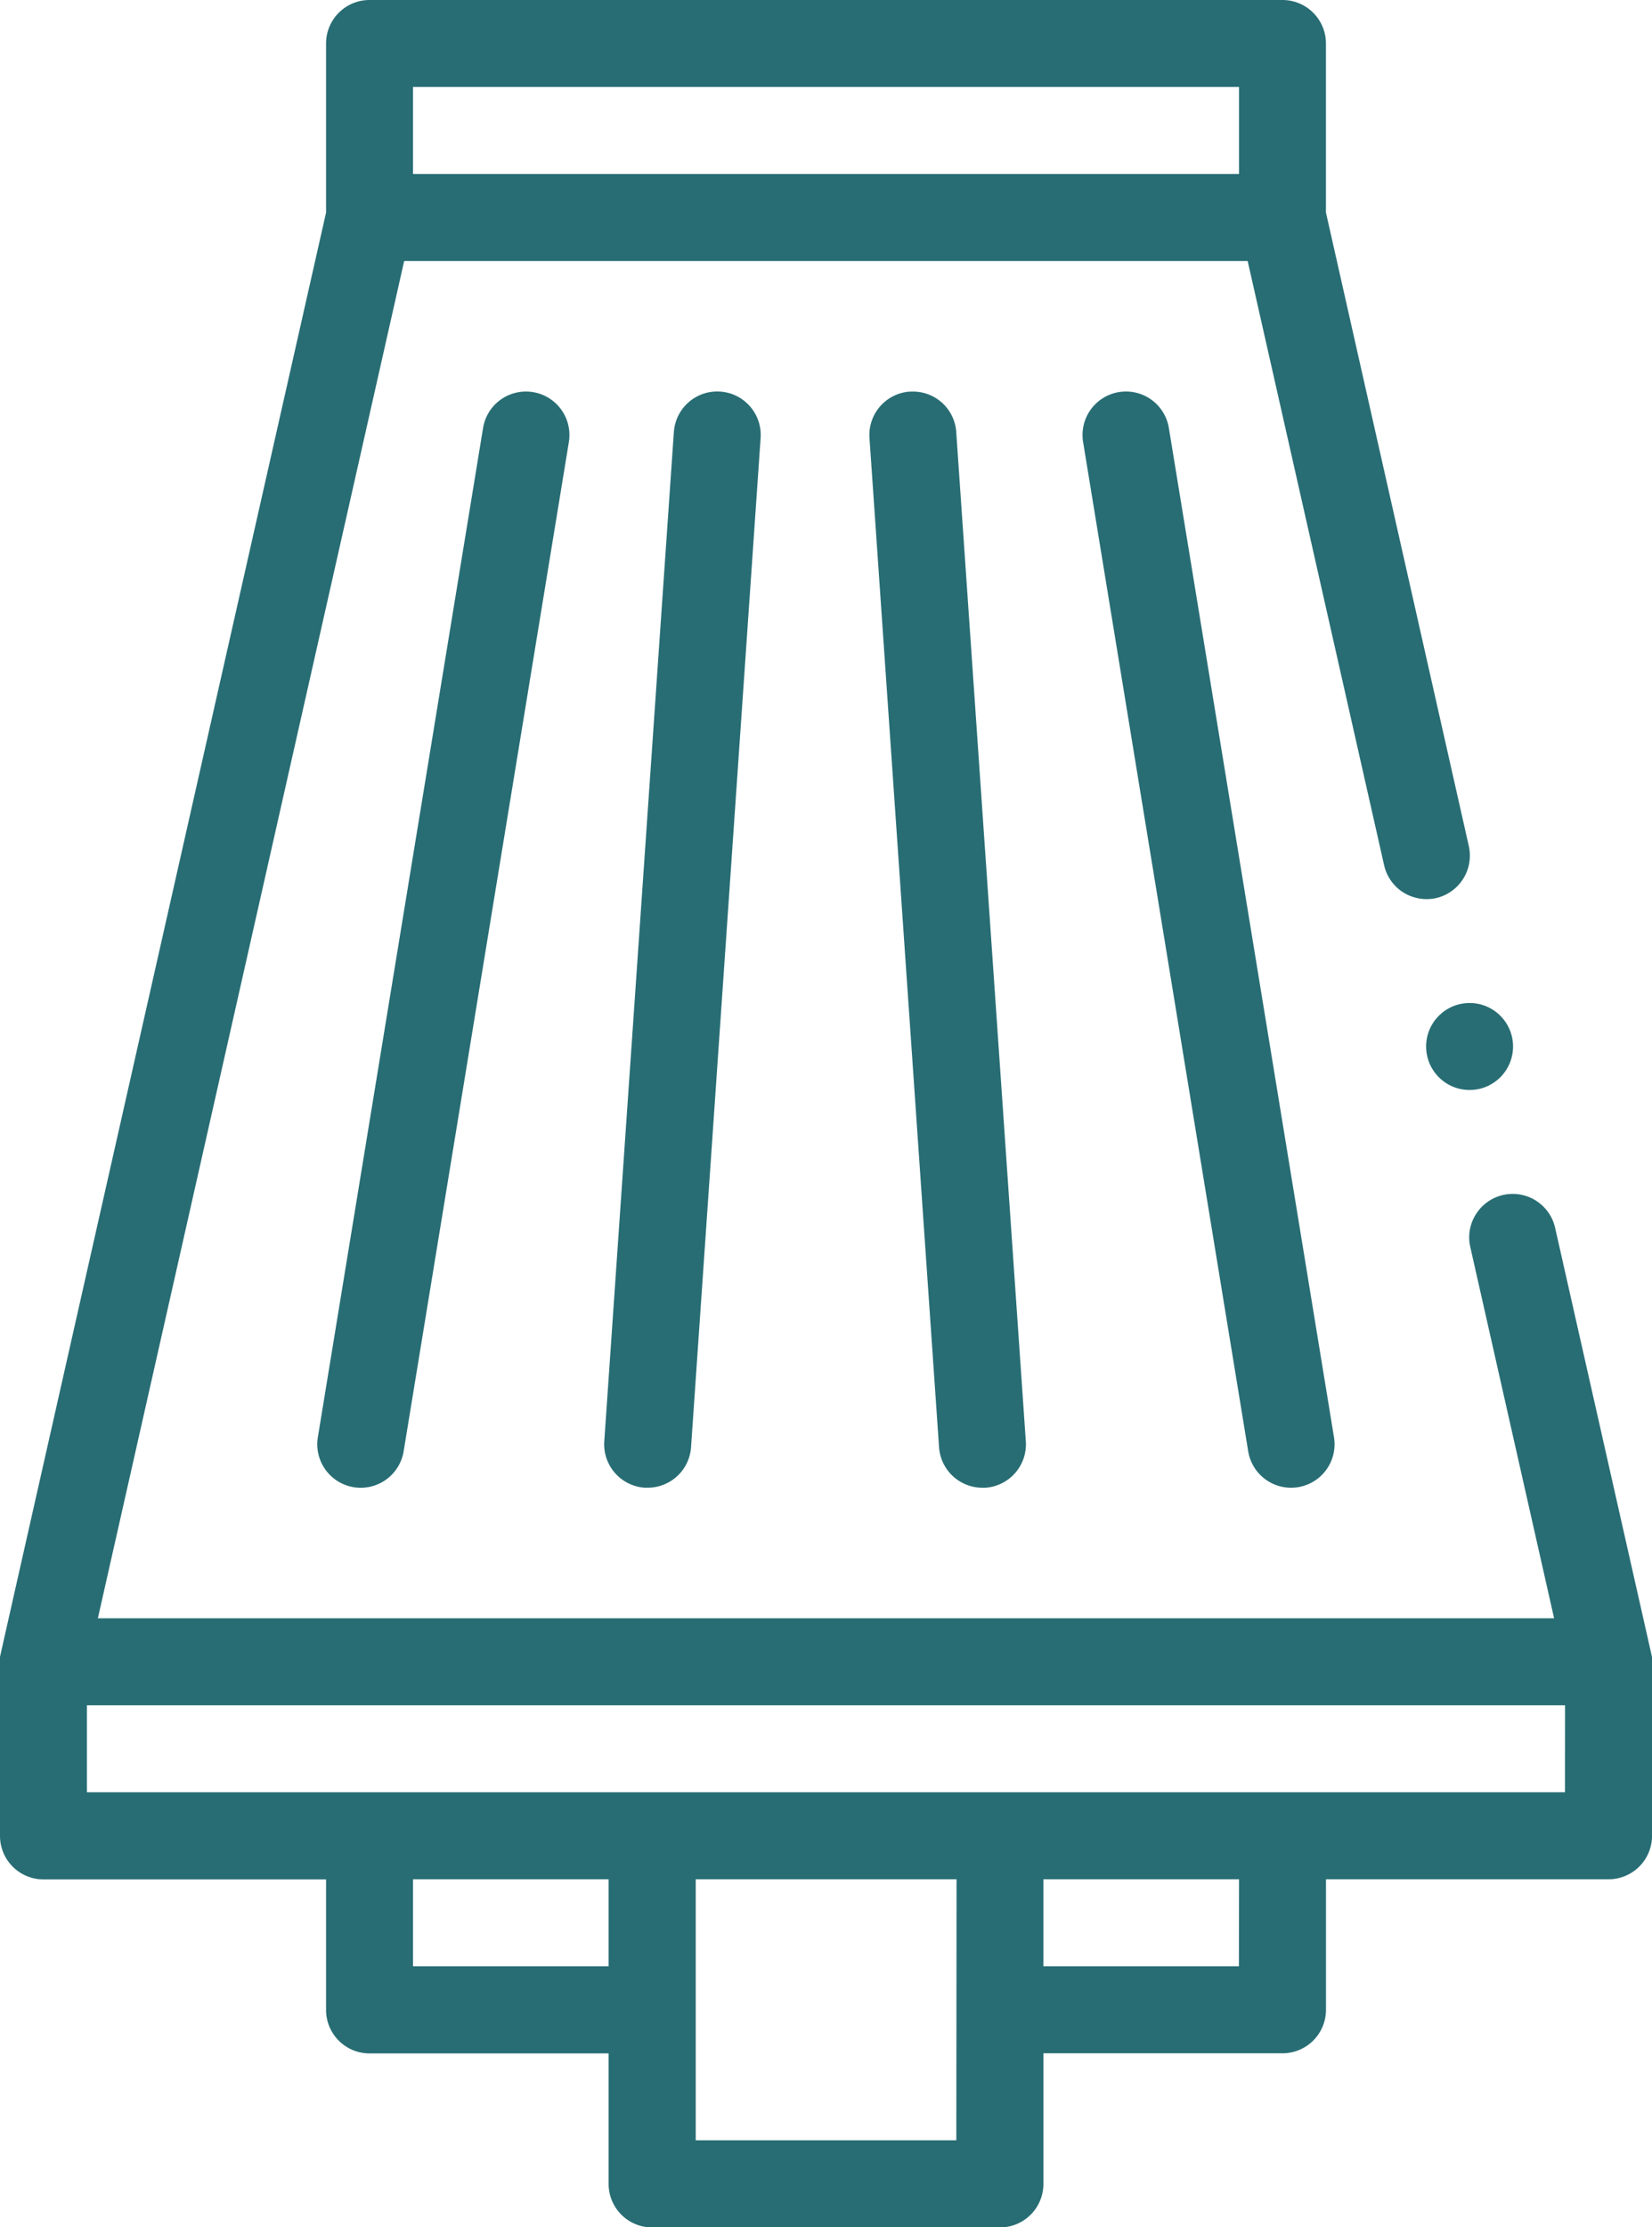
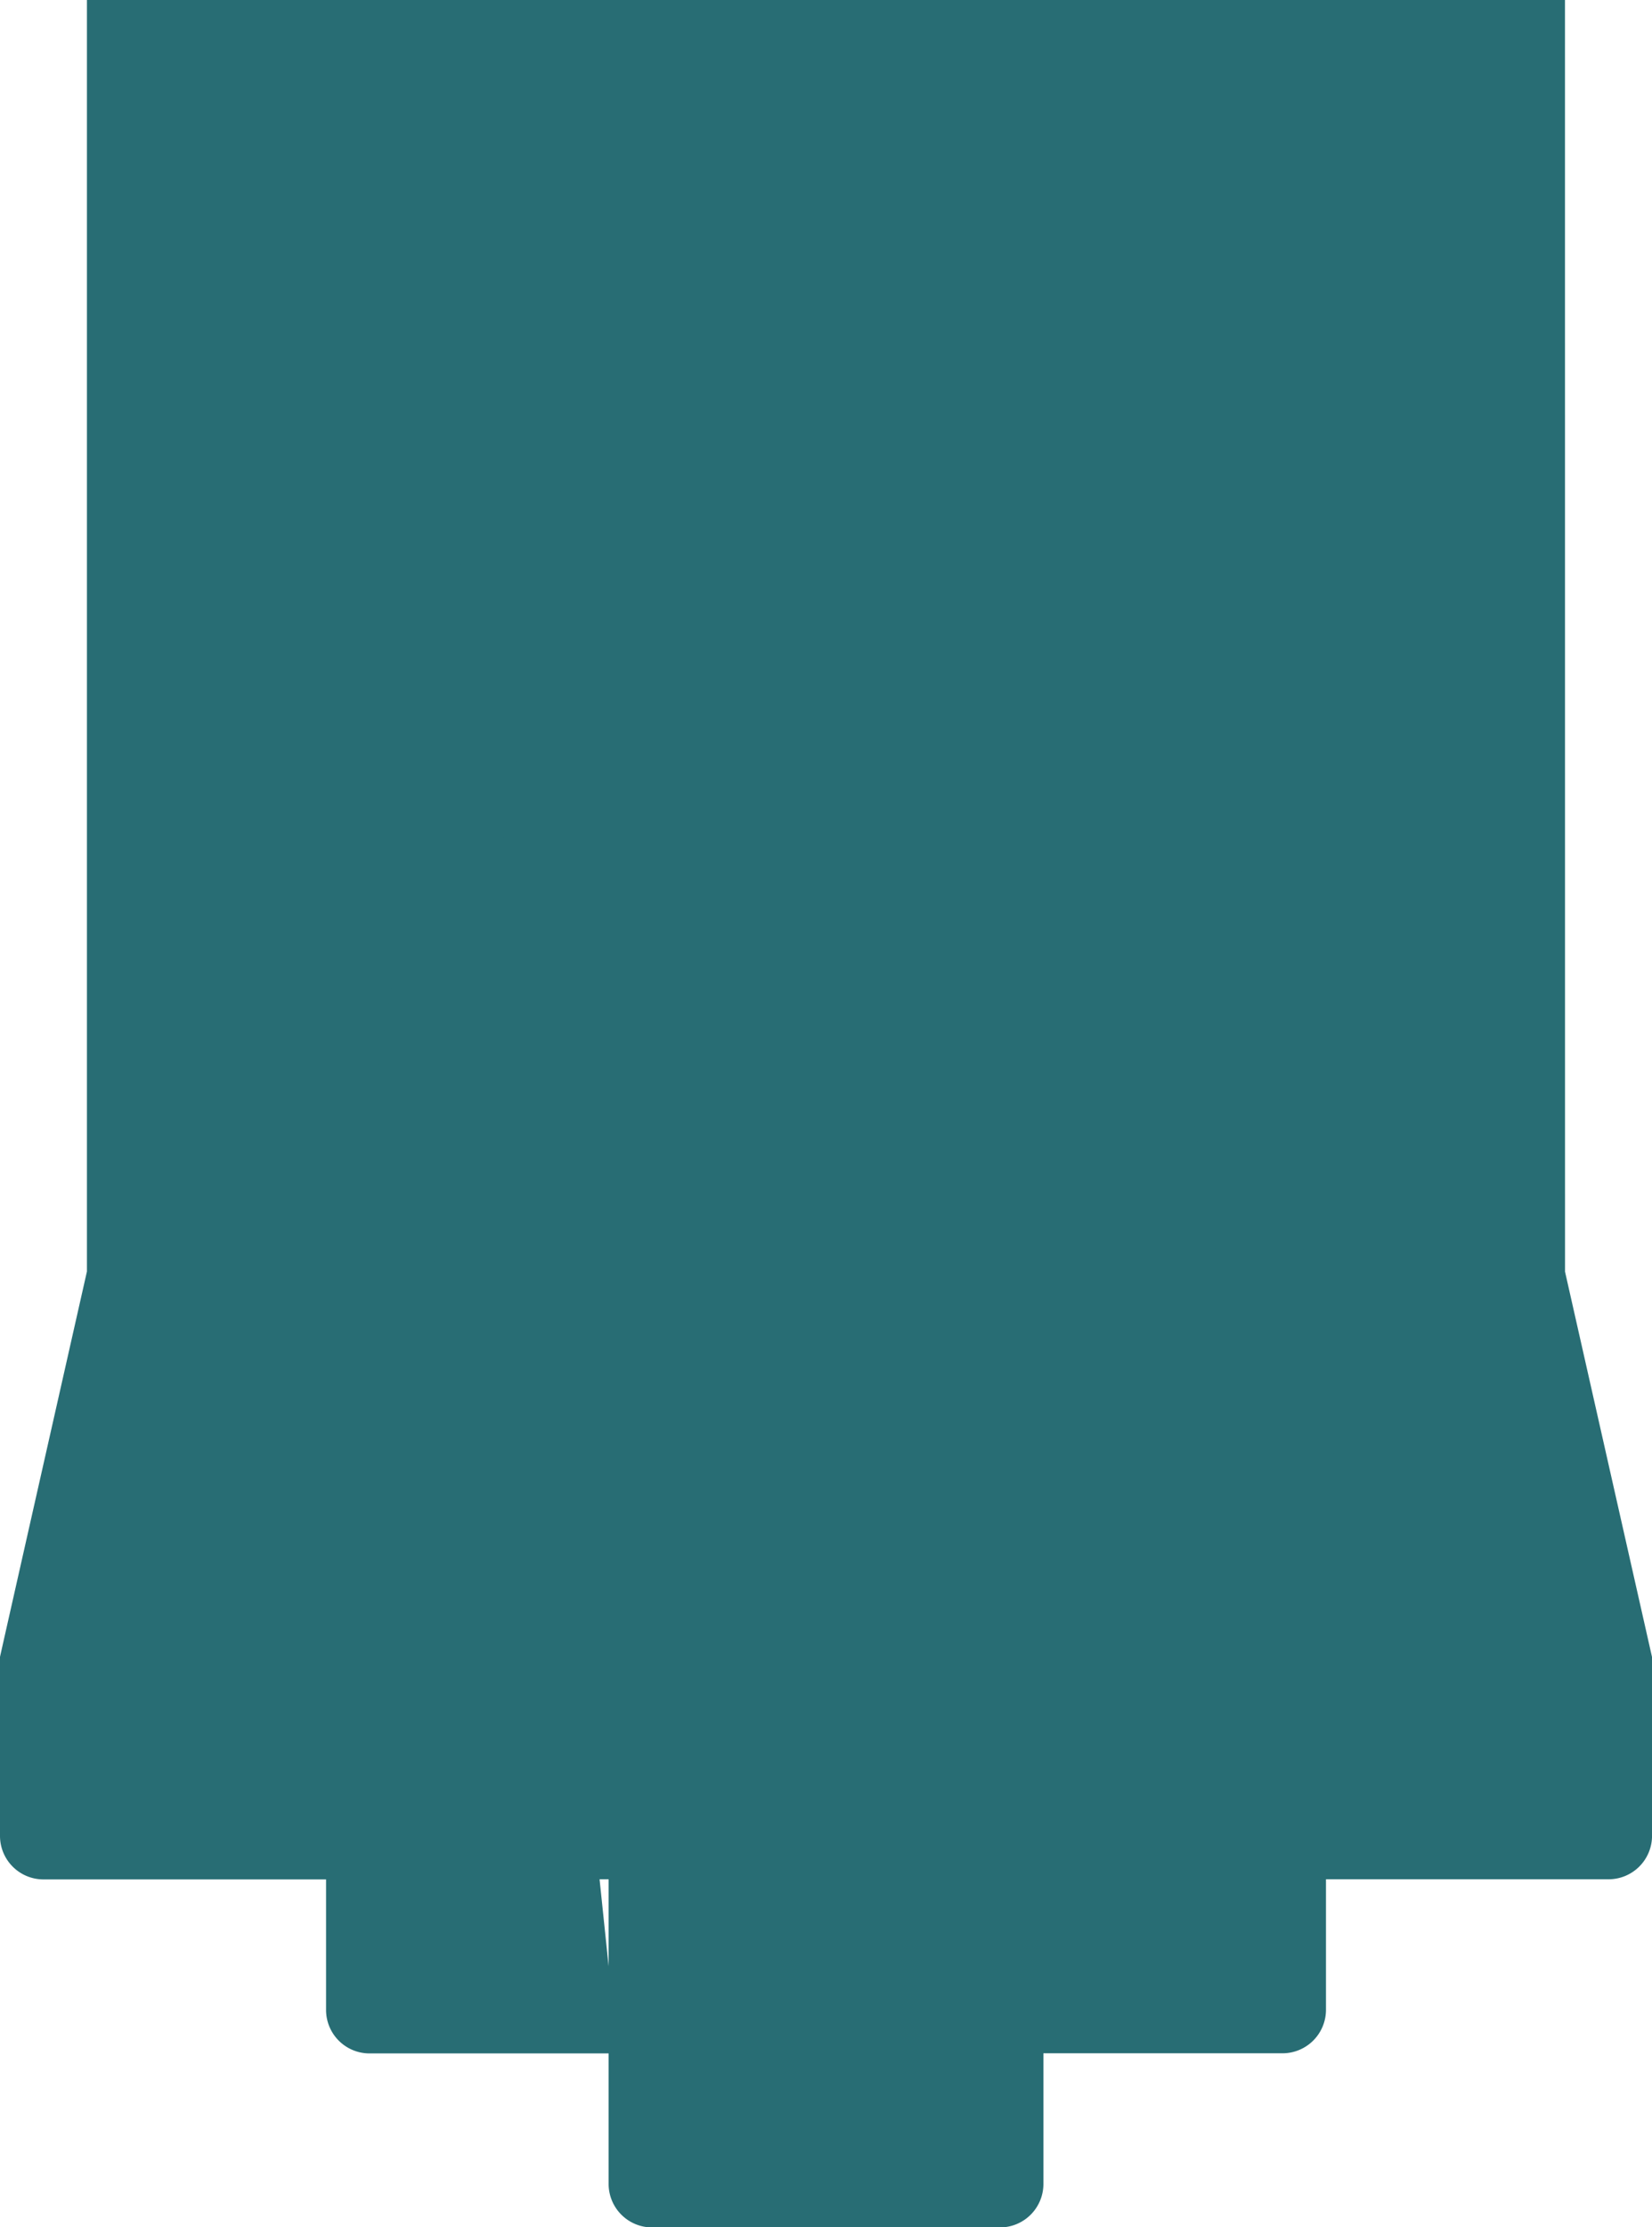
<svg xmlns="http://www.w3.org/2000/svg" width="49.865" height="67.187" viewBox="0 0 49.865 67.187">
  <g id="air-filter" transform="translate(-66)">
-     <path id="Контур_260" data-name="Контур 260" d="M115.865,49.982l-2.924-12.944a1.312,1.312,0,0,0-2.39-.411,1.3,1.3,0,0,0-.171.989l2.53,11.2H68.954L78.2,7.873h25.46L107.779,26.1a1.316,1.316,0,0,0,.466.741,1.331,1.331,0,0,0,1.1.251,1.316,1.316,0,0,0,.991-1.569s0,0,0,0L106.023,6.411v-5.1A1.312,1.312,0,0,0,104.711,0H77.154a1.312,1.312,0,0,0-1.312,1.312v5.1S66.006,49.933,66,49.981c0,0,0,5.4,0,5.4a1.312,1.312,0,0,0,1.312,1.312h8.53v3.937a1.312,1.312,0,0,0,1.312,1.312h7.217v3.937a1.312,1.312,0,0,0,1.312,1.312h10.5a1.312,1.312,0,0,0,1.312-1.312V61.938h7.217a1.312,1.312,0,0,0,1.312-1.312V56.689h8.53a1.312,1.312,0,0,0,1.312-1.312ZM78.466,2.624H103.4V5.249H78.466Zm0,56.689V56.689h5.905v2.624Zm16.4,5.249H87V56.689h7.873Zm8.53-5.249H97.494V56.689H103.4Zm9.842-5.249H68.624V51.44h44.616Z" fill="#286d74" />
-     <circle id="Эллипс_22" data-name="Эллипс 22" cx="1.312" cy="1.312" r="1.312" transform="translate(109.047 30.256)" fill="#286d74" />
-     <path id="Контур_261" data-name="Контур 261" d="M267.222,90A1.312,1.312,0,0,0,266,91.4l2.1,30.444a1.312,1.312,0,0,0,1.308,1.222c.03,0,.061,0,.092,0a1.312,1.312,0,0,0,1.219-1.4l-2.1-30.444a1.309,1.309,0,0,0-1.4-1.219Z" transform="translate(-173.755 -78.188)" fill="#286d74" />
+     <path id="Контур_260" data-name="Контур 260" d="M115.865,49.982l-2.924-12.944a1.312,1.312,0,0,0-2.39-.411,1.3,1.3,0,0,0-.171.989l2.53,11.2H68.954L78.2,7.873h25.46L107.779,26.1a1.316,1.316,0,0,0,.466.741,1.331,1.331,0,0,0,1.1.251,1.316,1.316,0,0,0,.991-1.569s0,0,0,0L106.023,6.411v-5.1A1.312,1.312,0,0,0,104.711,0H77.154a1.312,1.312,0,0,0-1.312,1.312v5.1S66.006,49.933,66,49.981c0,0,0,5.4,0,5.4a1.312,1.312,0,0,0,1.312,1.312h8.53v3.937a1.312,1.312,0,0,0,1.312,1.312h7.217v3.937a1.312,1.312,0,0,0,1.312,1.312h10.5a1.312,1.312,0,0,0,1.312-1.312V61.938h7.217a1.312,1.312,0,0,0,1.312-1.312V56.689h8.53a1.312,1.312,0,0,0,1.312-1.312ZM78.466,2.624H103.4V5.249H78.466ZV56.689h5.905v2.624Zm16.4,5.249H87V56.689h7.873Zm8.53-5.249H97.494V56.689H103.4Zm9.842-5.249H68.624V51.44h44.616Z" fill="#286d74" />
    <path id="Контур_262" data-name="Контур 262" d="M316.1,90.016a1.312,1.312,0,0,0-1.083,1.507L320,121.967a1.312,1.312,0,1,0,2.59-.424L317.606,91.1A1.312,1.312,0,0,0,316.1,90.016Z" transform="translate(-216.324 -78.189)" fill="#286d74" />
-     <path id="Контур_263" data-name="Контур 263" d="M207.1,91.221,205,121.665a1.312,1.312,0,0,0,1.219,1.4c.031,0,.061,0,.092,0a1.312,1.312,0,0,0,1.308-1.222l2.1-30.444a1.312,1.312,0,1,0-2.618-.18Z" transform="translate(-120.76 -78.188)" fill="#286d74" />
    <path id="Контур_264" data-name="Контур 264" d="M144,91.1l-4.987,30.444a1.312,1.312,0,0,0,1.083,1.507,1.331,1.331,0,0,0,.214.017,1.313,1.313,0,0,0,1.293-1.1l4.987-30.444A1.312,1.312,0,1,0,144,91.1Z" transform="translate(-63.419 -78.189)" fill="#286d74" />
  </g>
</svg>